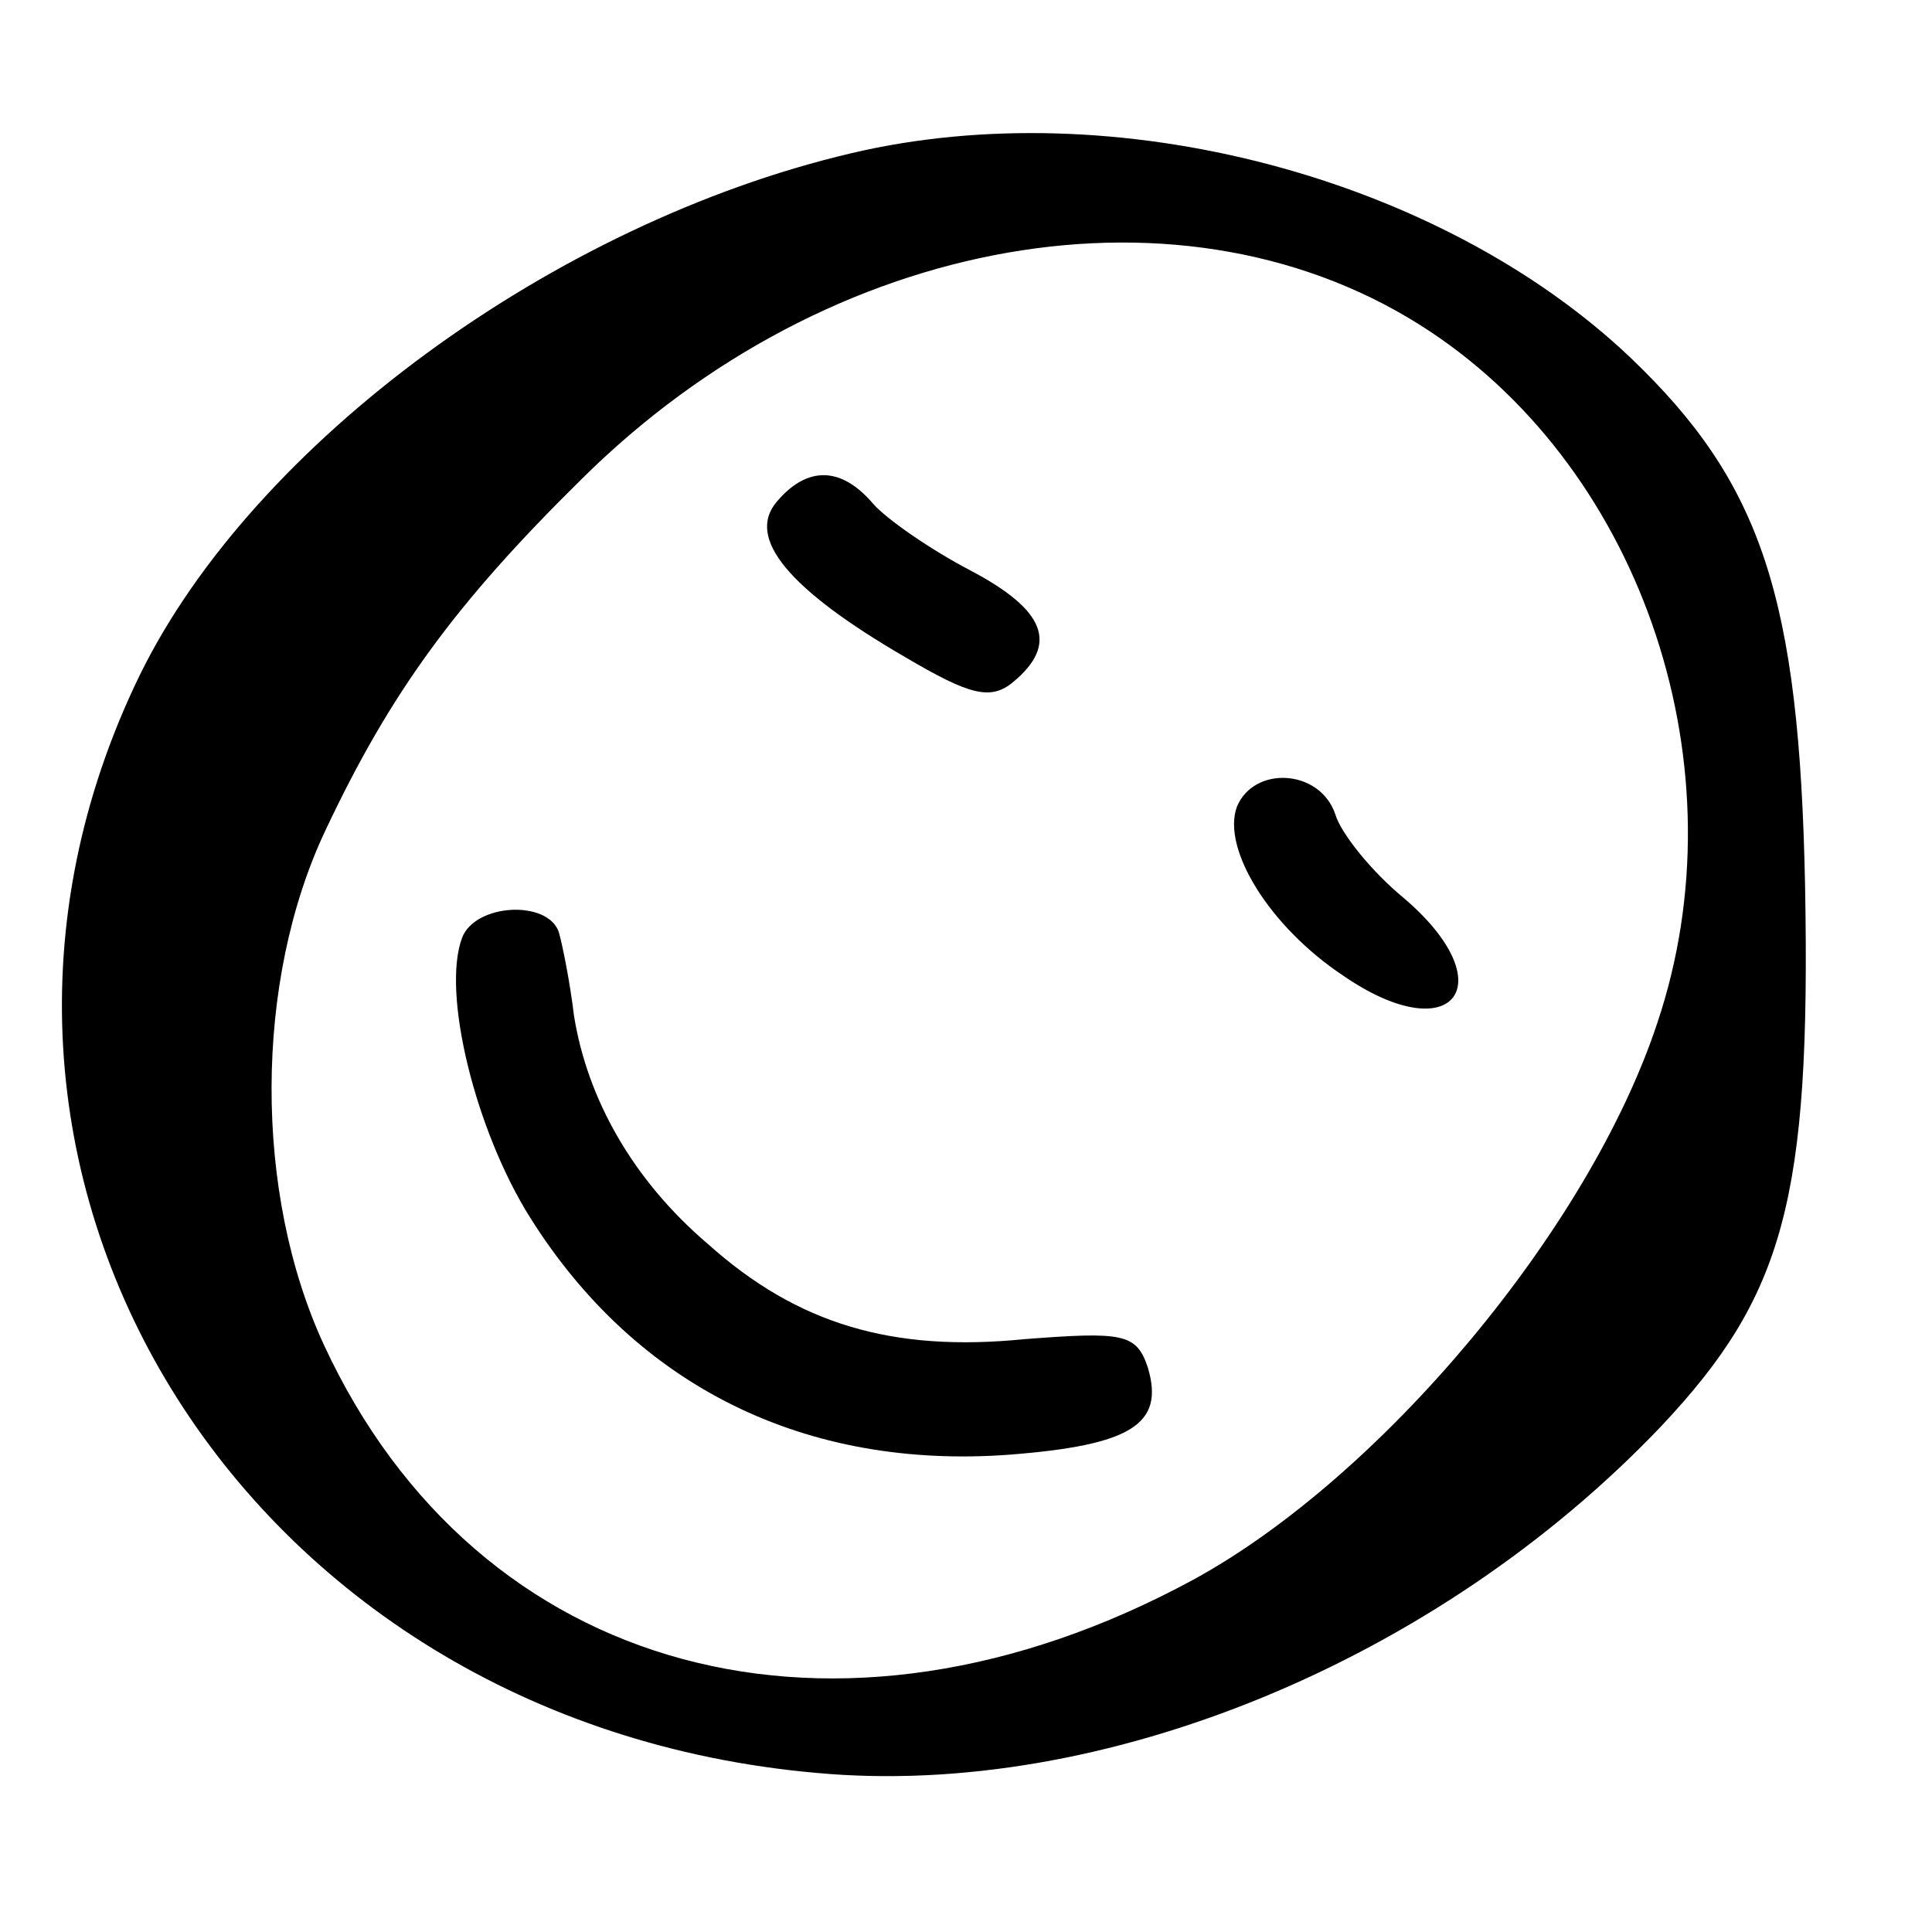
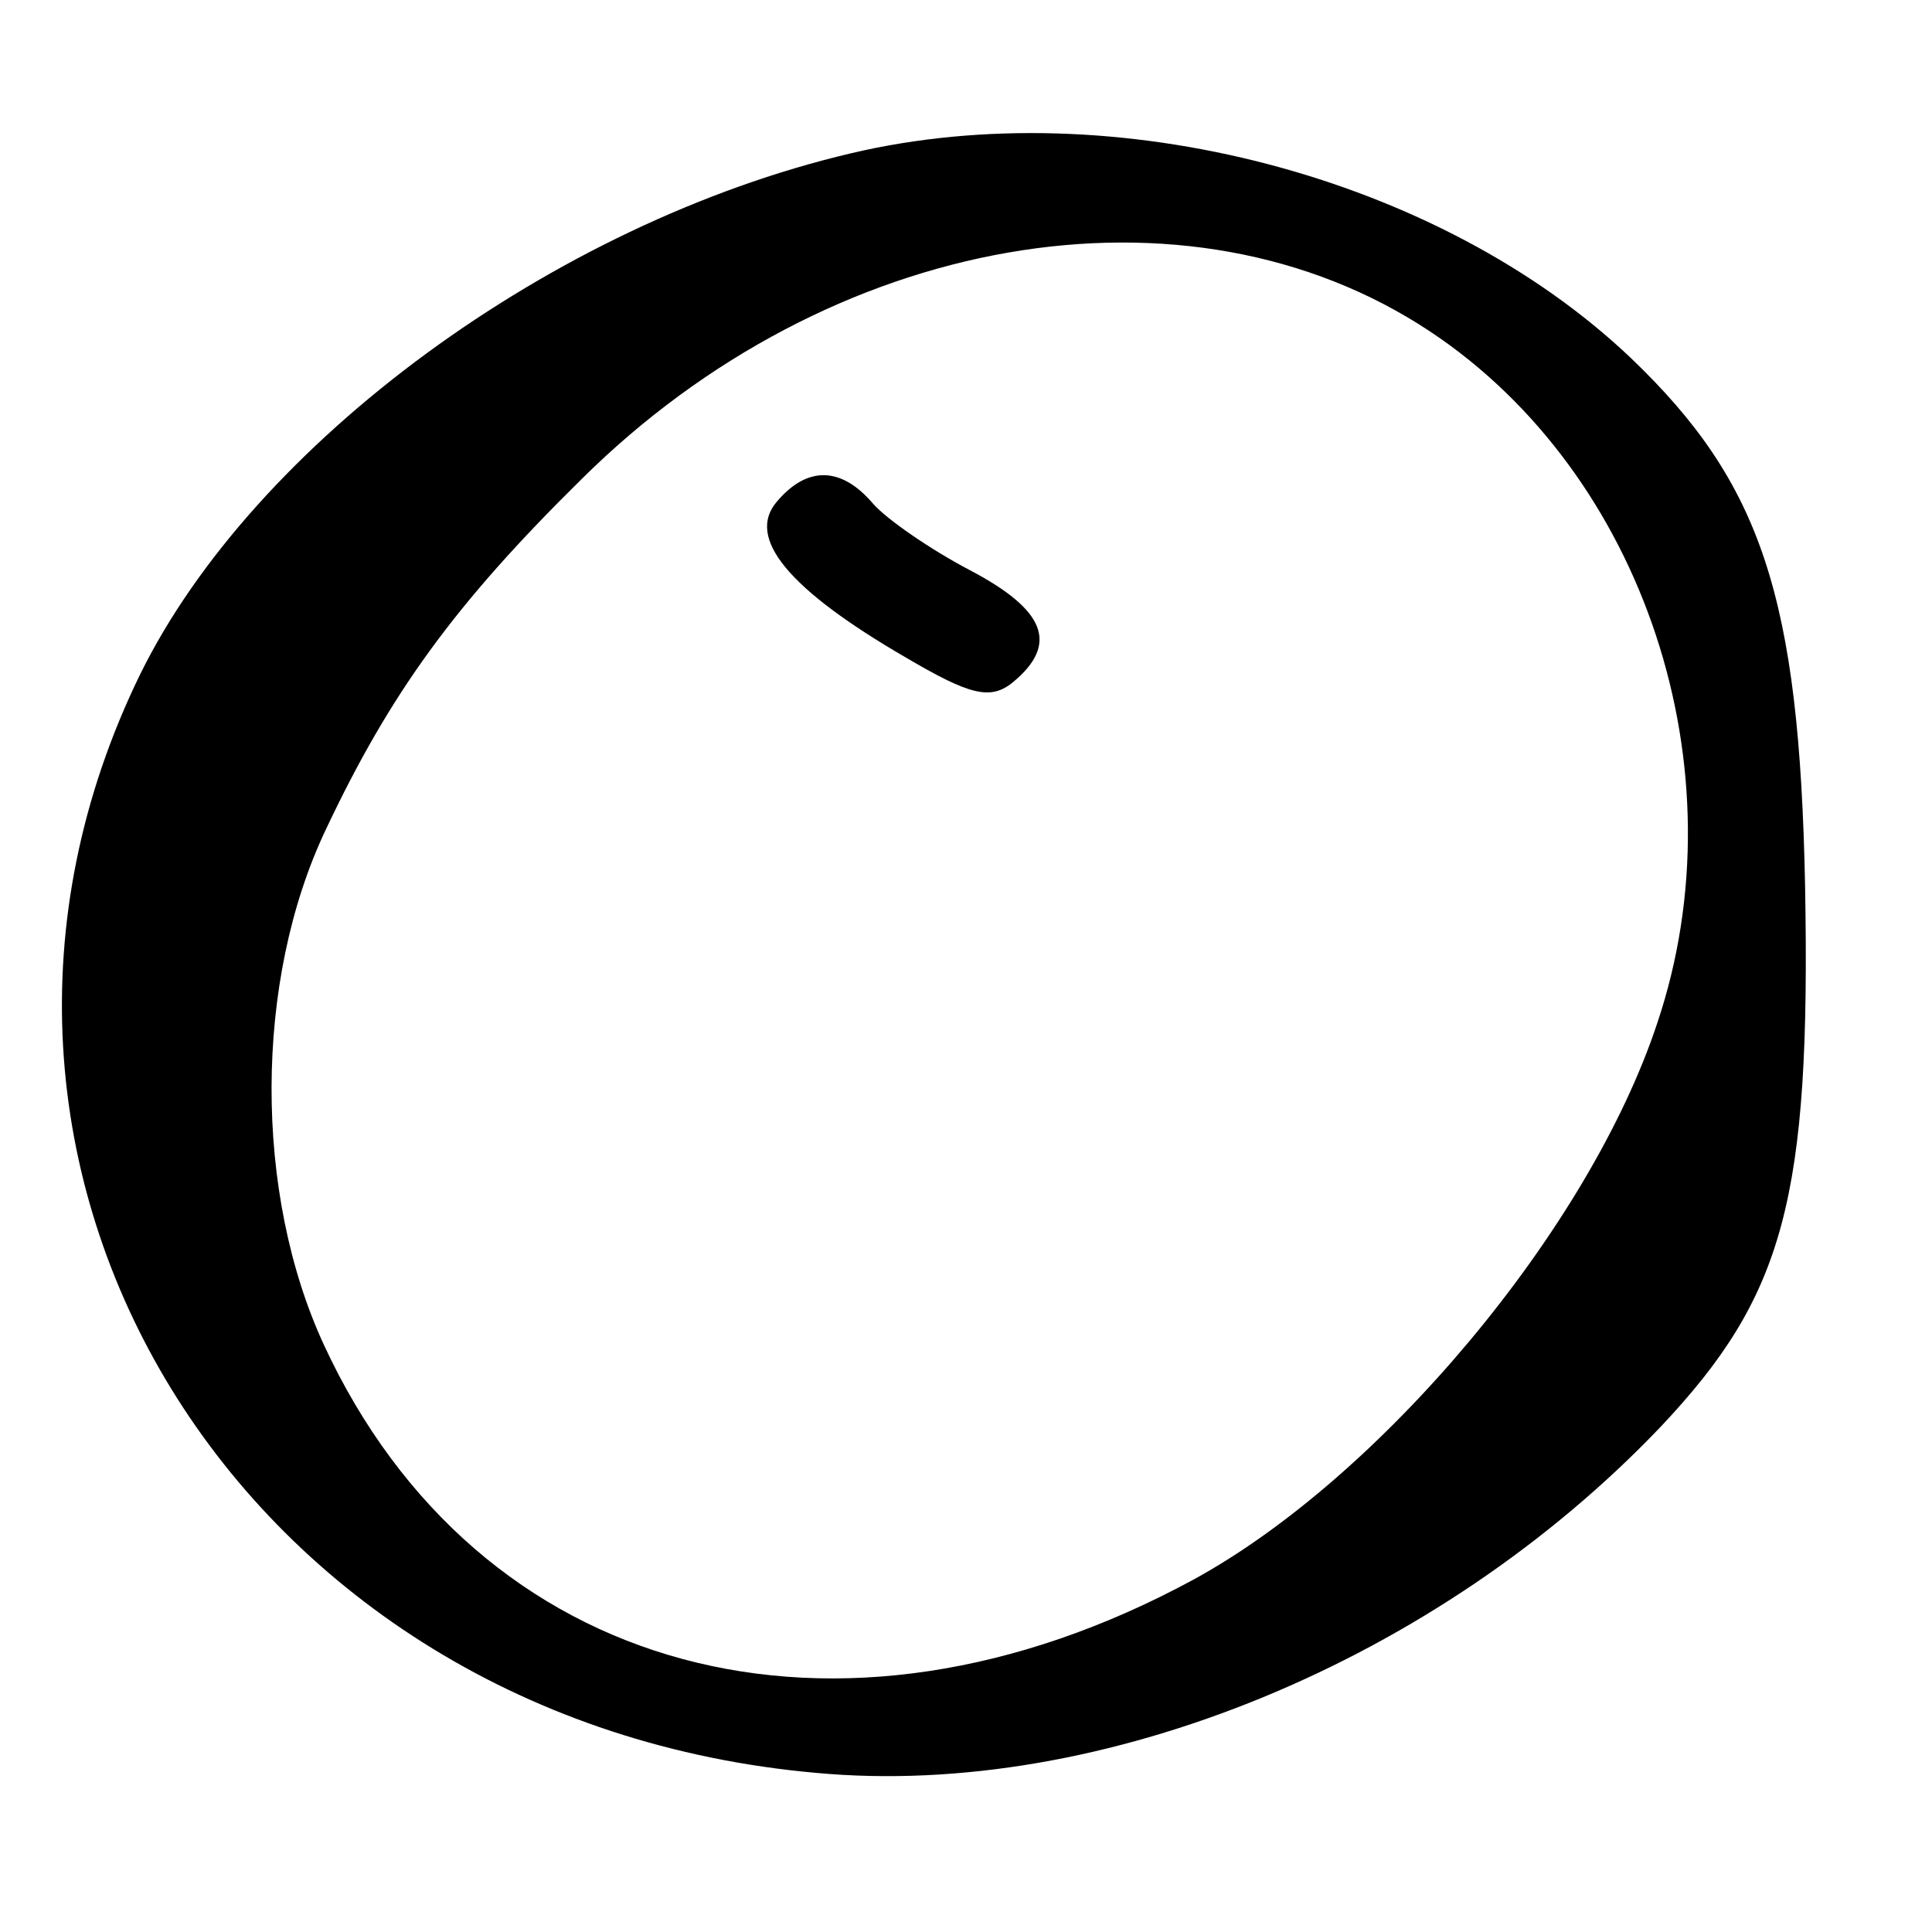
<svg xmlns="http://www.w3.org/2000/svg" version="1.0" width="102pt" height="102pt" viewBox="0 0 102 102" preserveAspectRatio="xMidYMid meet">
  <g transform="translate(0,102) scale(0.1,-0.1)" fill="#000000" stroke="none">
    <path d="M449 939 c-157 -37 -315 -153 -375 -275 -127 -260 52 -553 357 -580 151 -14 328 59 446 183 65 69 79 120 76 285 -3 153 -23 213 -92 279 -101 96 -273 141 -412 108z m306 -94 c113 -75 165 -231 120 -365 -36 -109 -146 -240 -245 -294 -188 -102 -378 -51 -459 124 -37 80 -37 192 1 272 34 72 68 119 135 185 131 130 320 163 448 78z" />
    <path d="M410 755 c-16 -19 6 -46 68 -82 34 -20 45 -23 57 -13 24 20 17 38 -23 59 -21 11 -44 27 -51 35 -17 20 -35 20 -51 1z" />
-     <path d="M653 594 c-8 -22 17 -63 56 -89 58 -40 86 -5 32 41 -17 14 -33 34 -36 44 -8 24 -43 26 -52 4z" />
-     <path d="M244 525 c-11 -29 7 -102 36 -148 56 -89 145 -133 253 -125 64 5 82 16 73 46 -6 18 -13 19 -65 15 -70 -7 -120 8 -167 50 -40 34 -64 77 -71 121 -2 17 -6 37 -8 44 -6 17 -44 15 -51 -3z" />
  </g>
</svg>